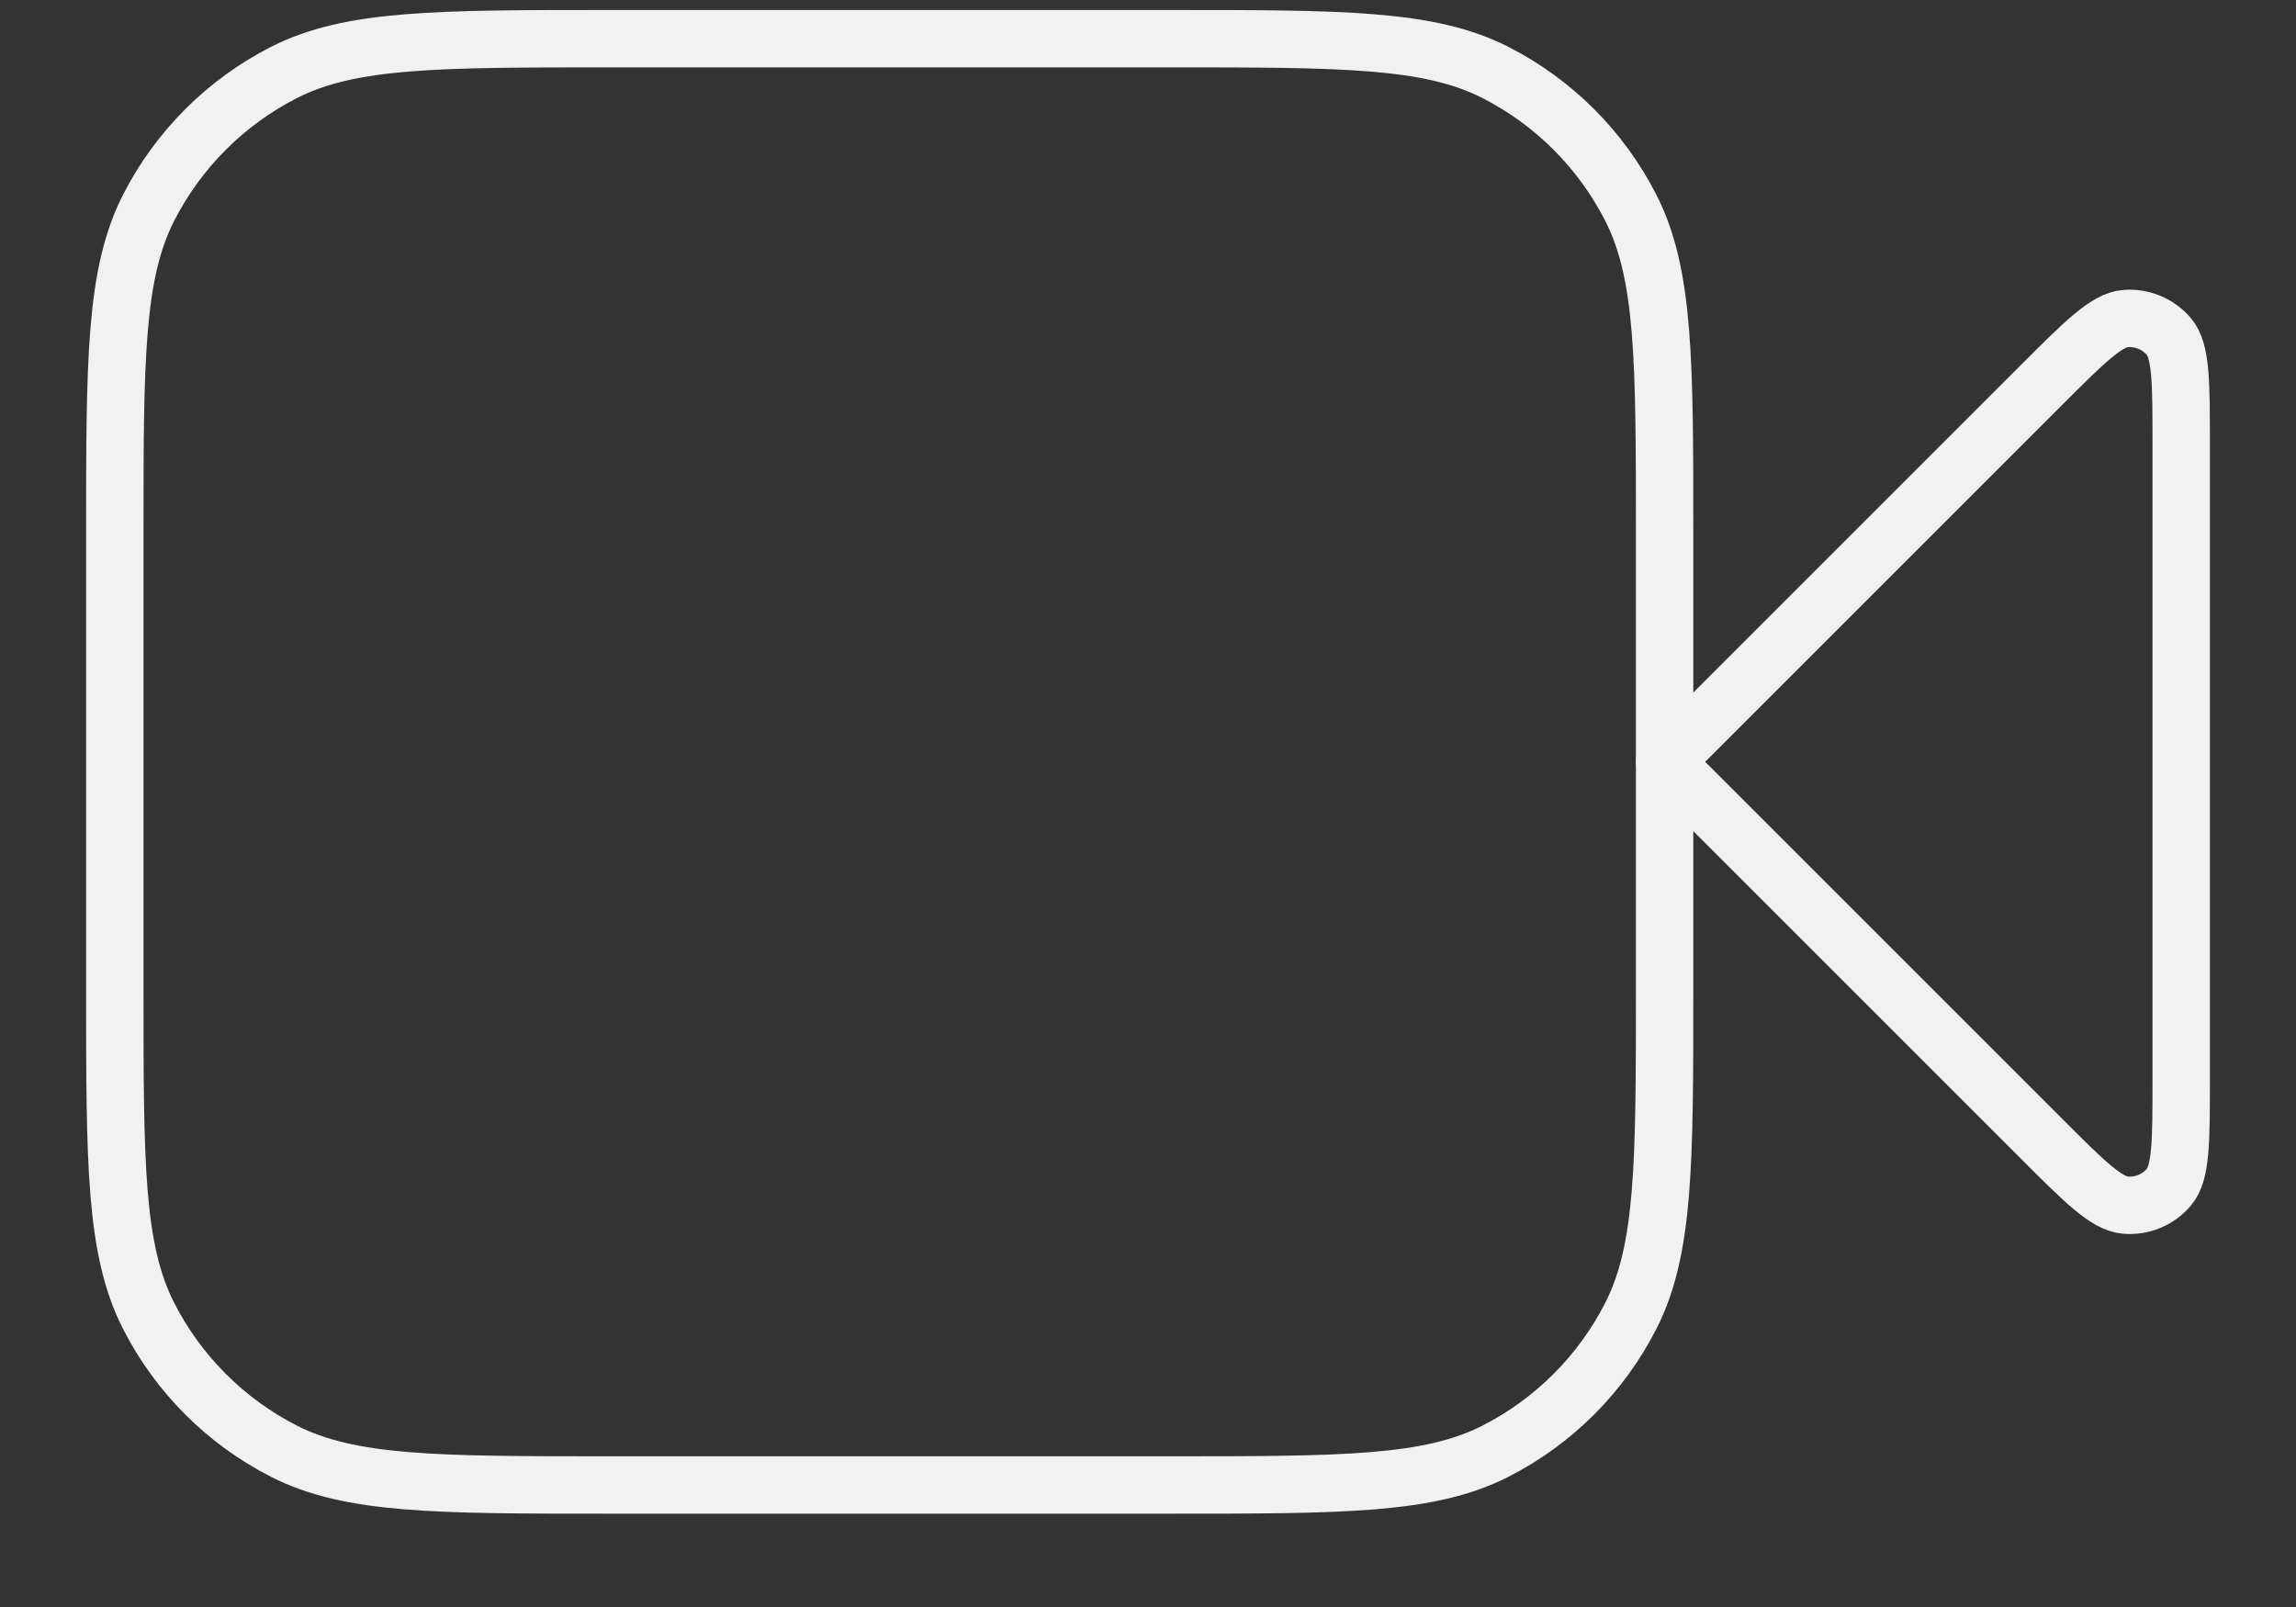
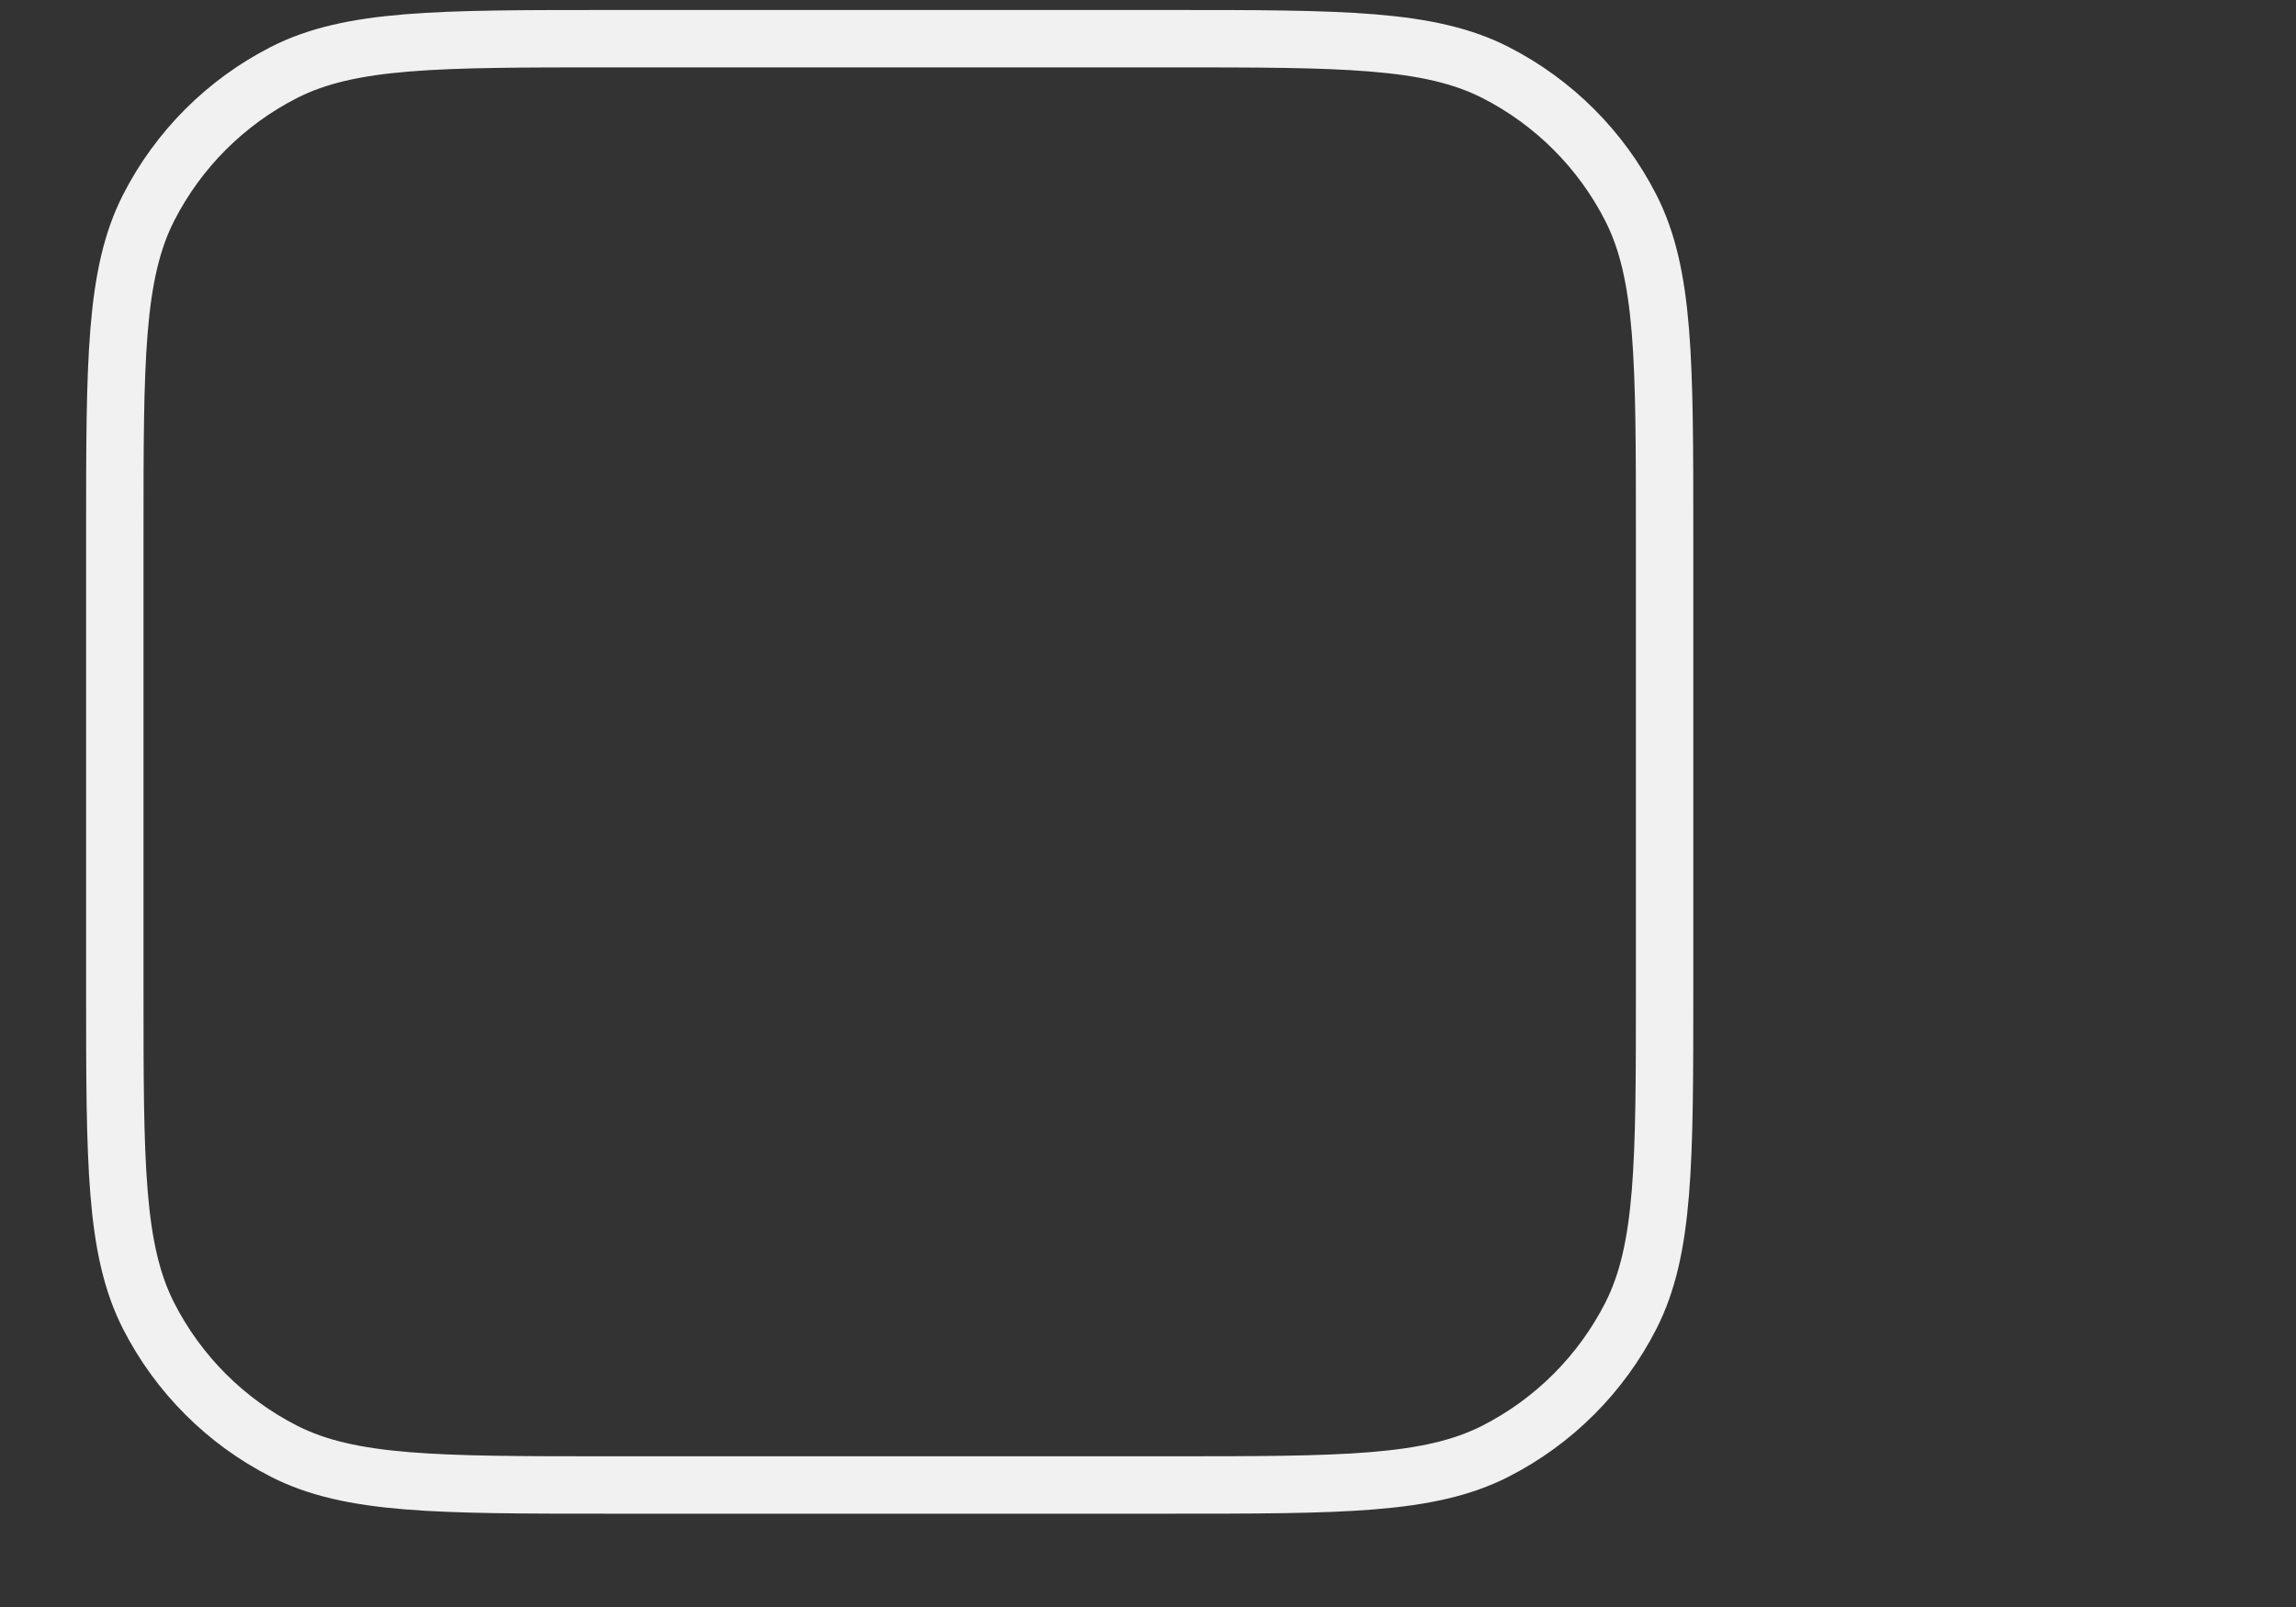
<svg xmlns="http://www.w3.org/2000/svg" width="20" height="14" viewBox="0 0 20 14" fill="none">
  <rect x="0" y="0" width="20" height="14" fill="#333333" stroke="none" />
-   <path d="M19 3.875C19 3.33 19 3.058 18.892 2.931C18.799 2.822 18.658 2.764 18.515 2.775C18.349 2.788 18.156 2.981 17.771 3.366L14.5 6.637L17.771 9.908C18.156 10.294 18.349 10.486 18.515 10.499C18.658 10.511 18.799 10.453 18.892 10.343C19 10.217 19 9.944 19 9.399V3.875Z" stroke="#F1F1F1" stroke-width="0.5" stroke-linecap="round" stroke-linejoin="round" />
  <path d="M1 4.657C1 3.145 1 2.389 1.294 1.811C1.553 1.303 1.966 0.89 2.474 0.631C3.052 0.337 3.808 0.337 5.32 0.337H10.18C11.692 0.337 12.448 0.337 13.026 0.631C13.534 0.89 13.947 1.303 14.206 1.811C14.5 2.389 14.5 3.145 14.5 4.657V8.617C14.5 10.129 14.5 10.885 14.206 11.463C13.947 11.971 13.534 12.384 13.026 12.643C12.448 12.937 11.692 12.937 10.18 12.937H5.32C3.808 12.937 3.052 12.937 2.474 12.643C1.966 12.384 1.553 11.971 1.294 11.463C1 10.885 1 10.129 1 8.617V4.657Z" stroke="#F1F1F1" stroke-width="0.5" stroke-linecap="round" stroke-linejoin="round" />
</svg>